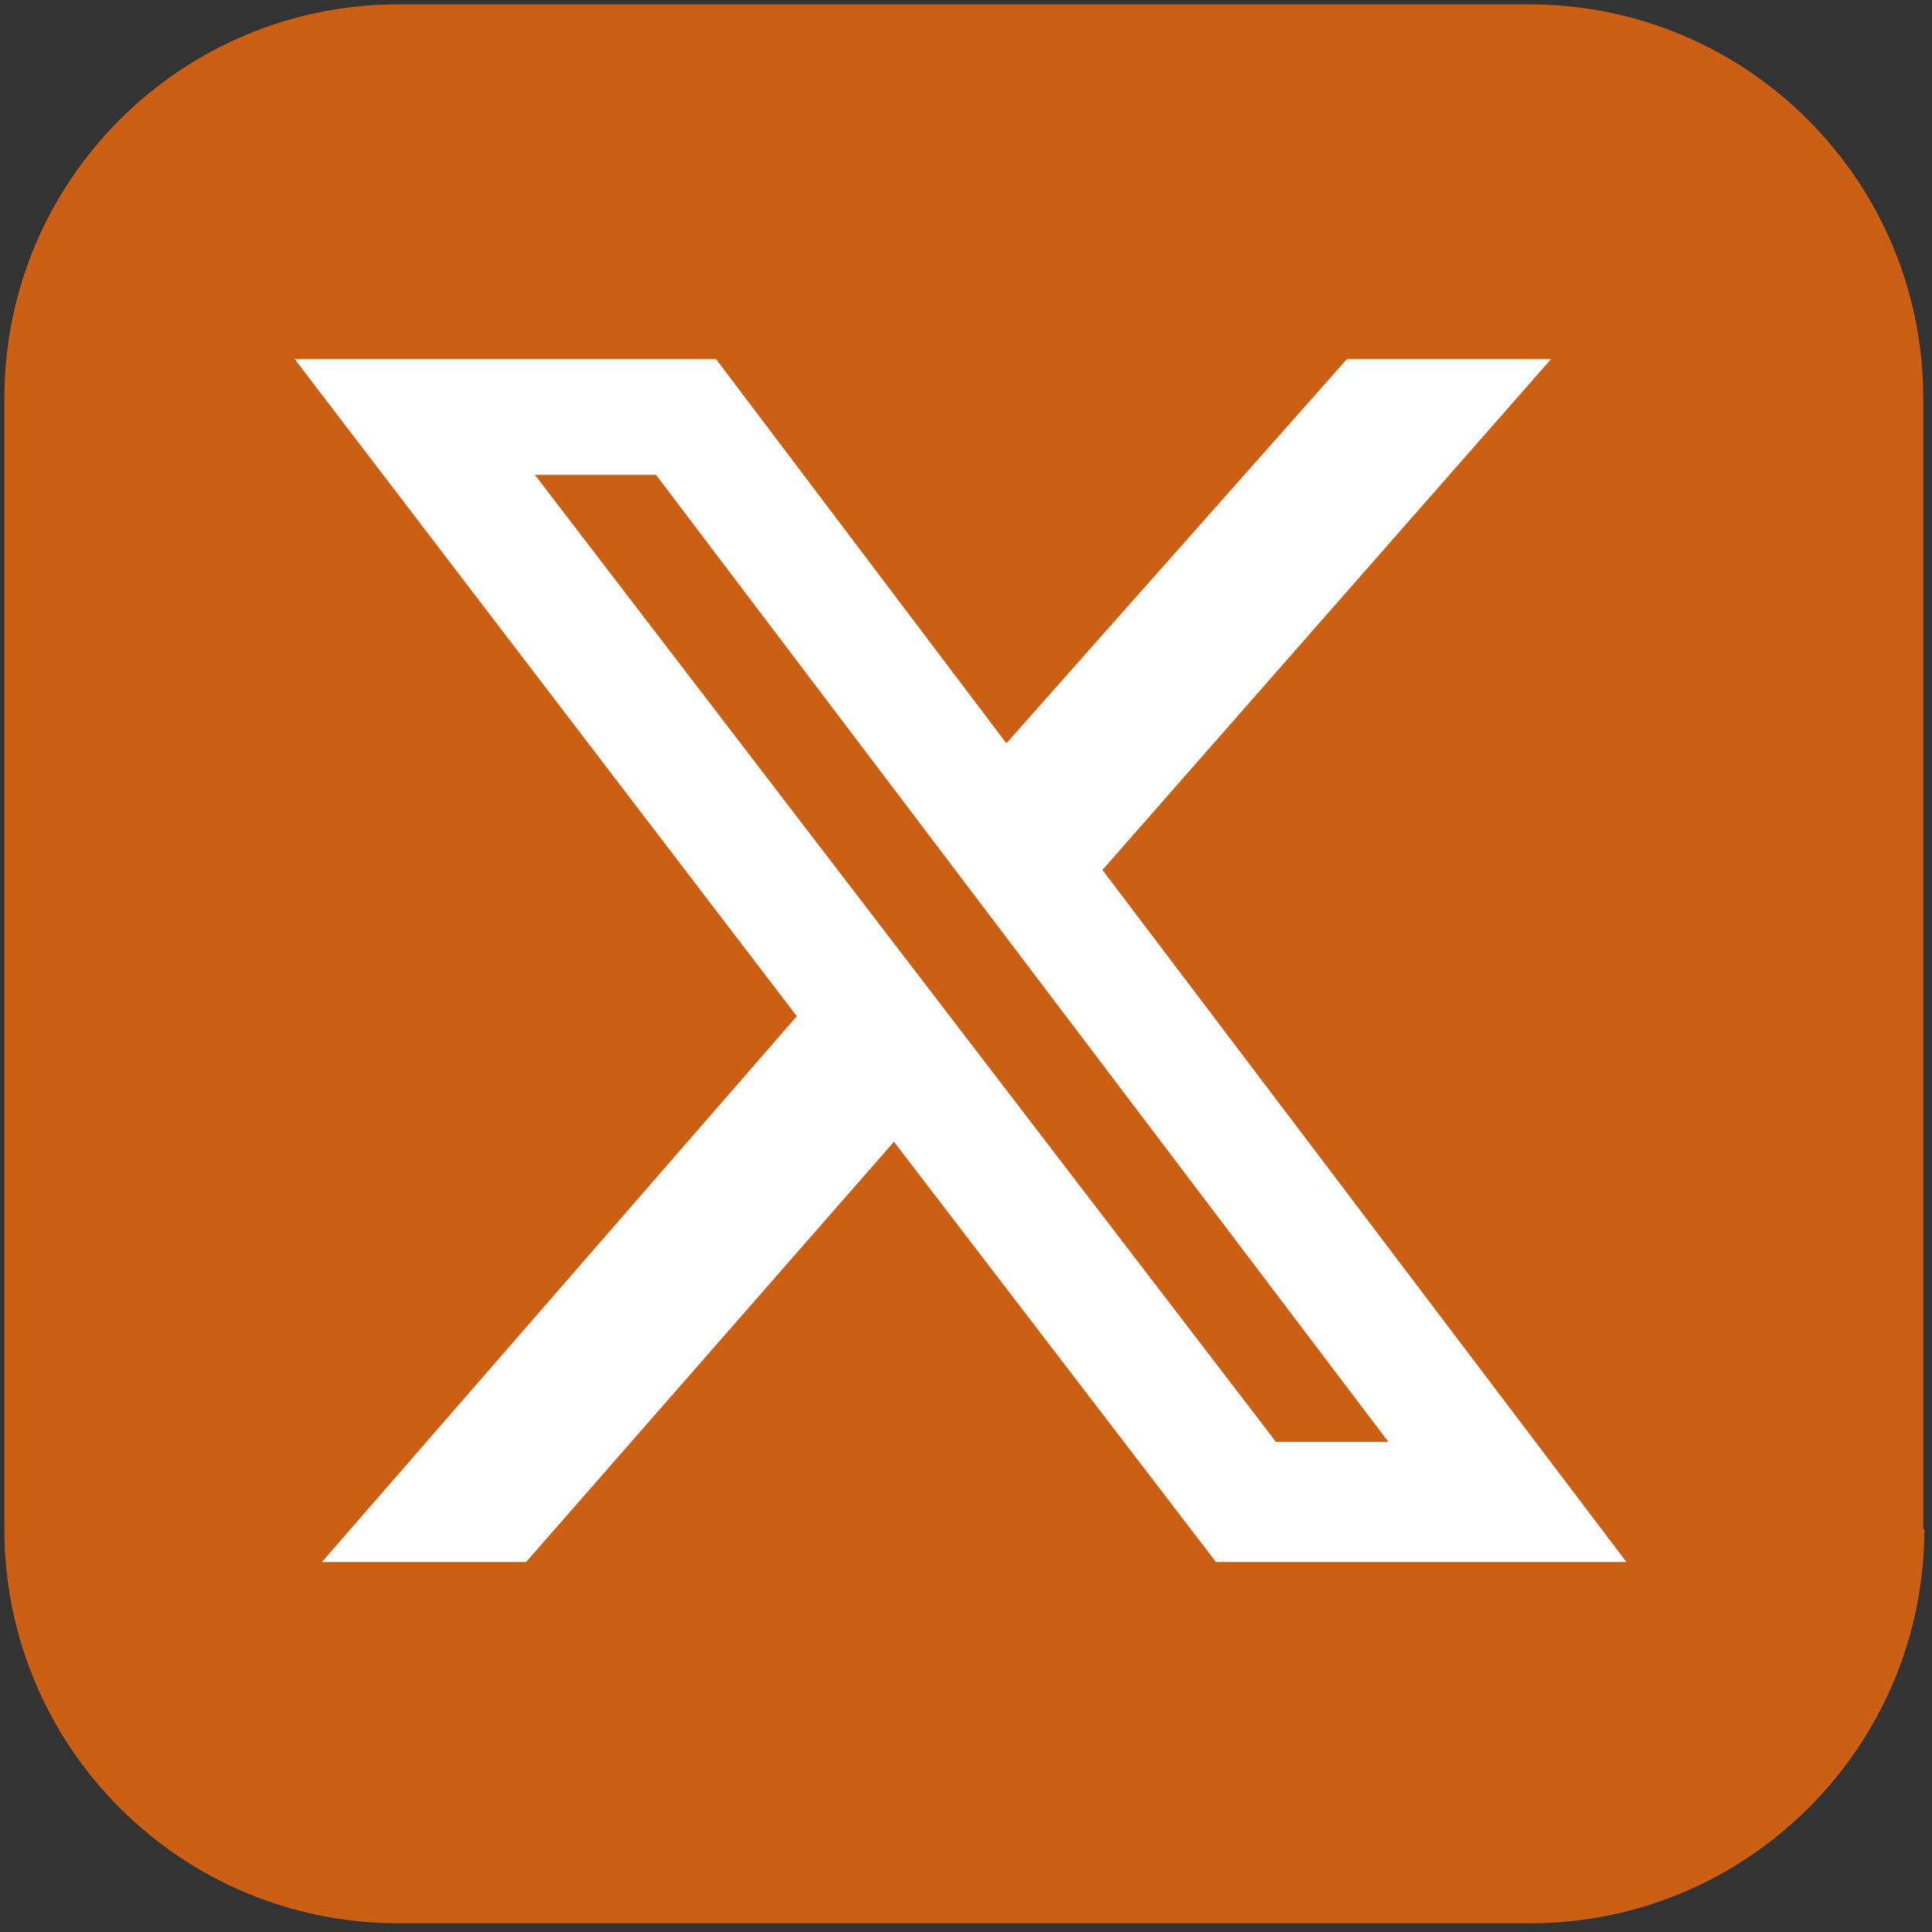
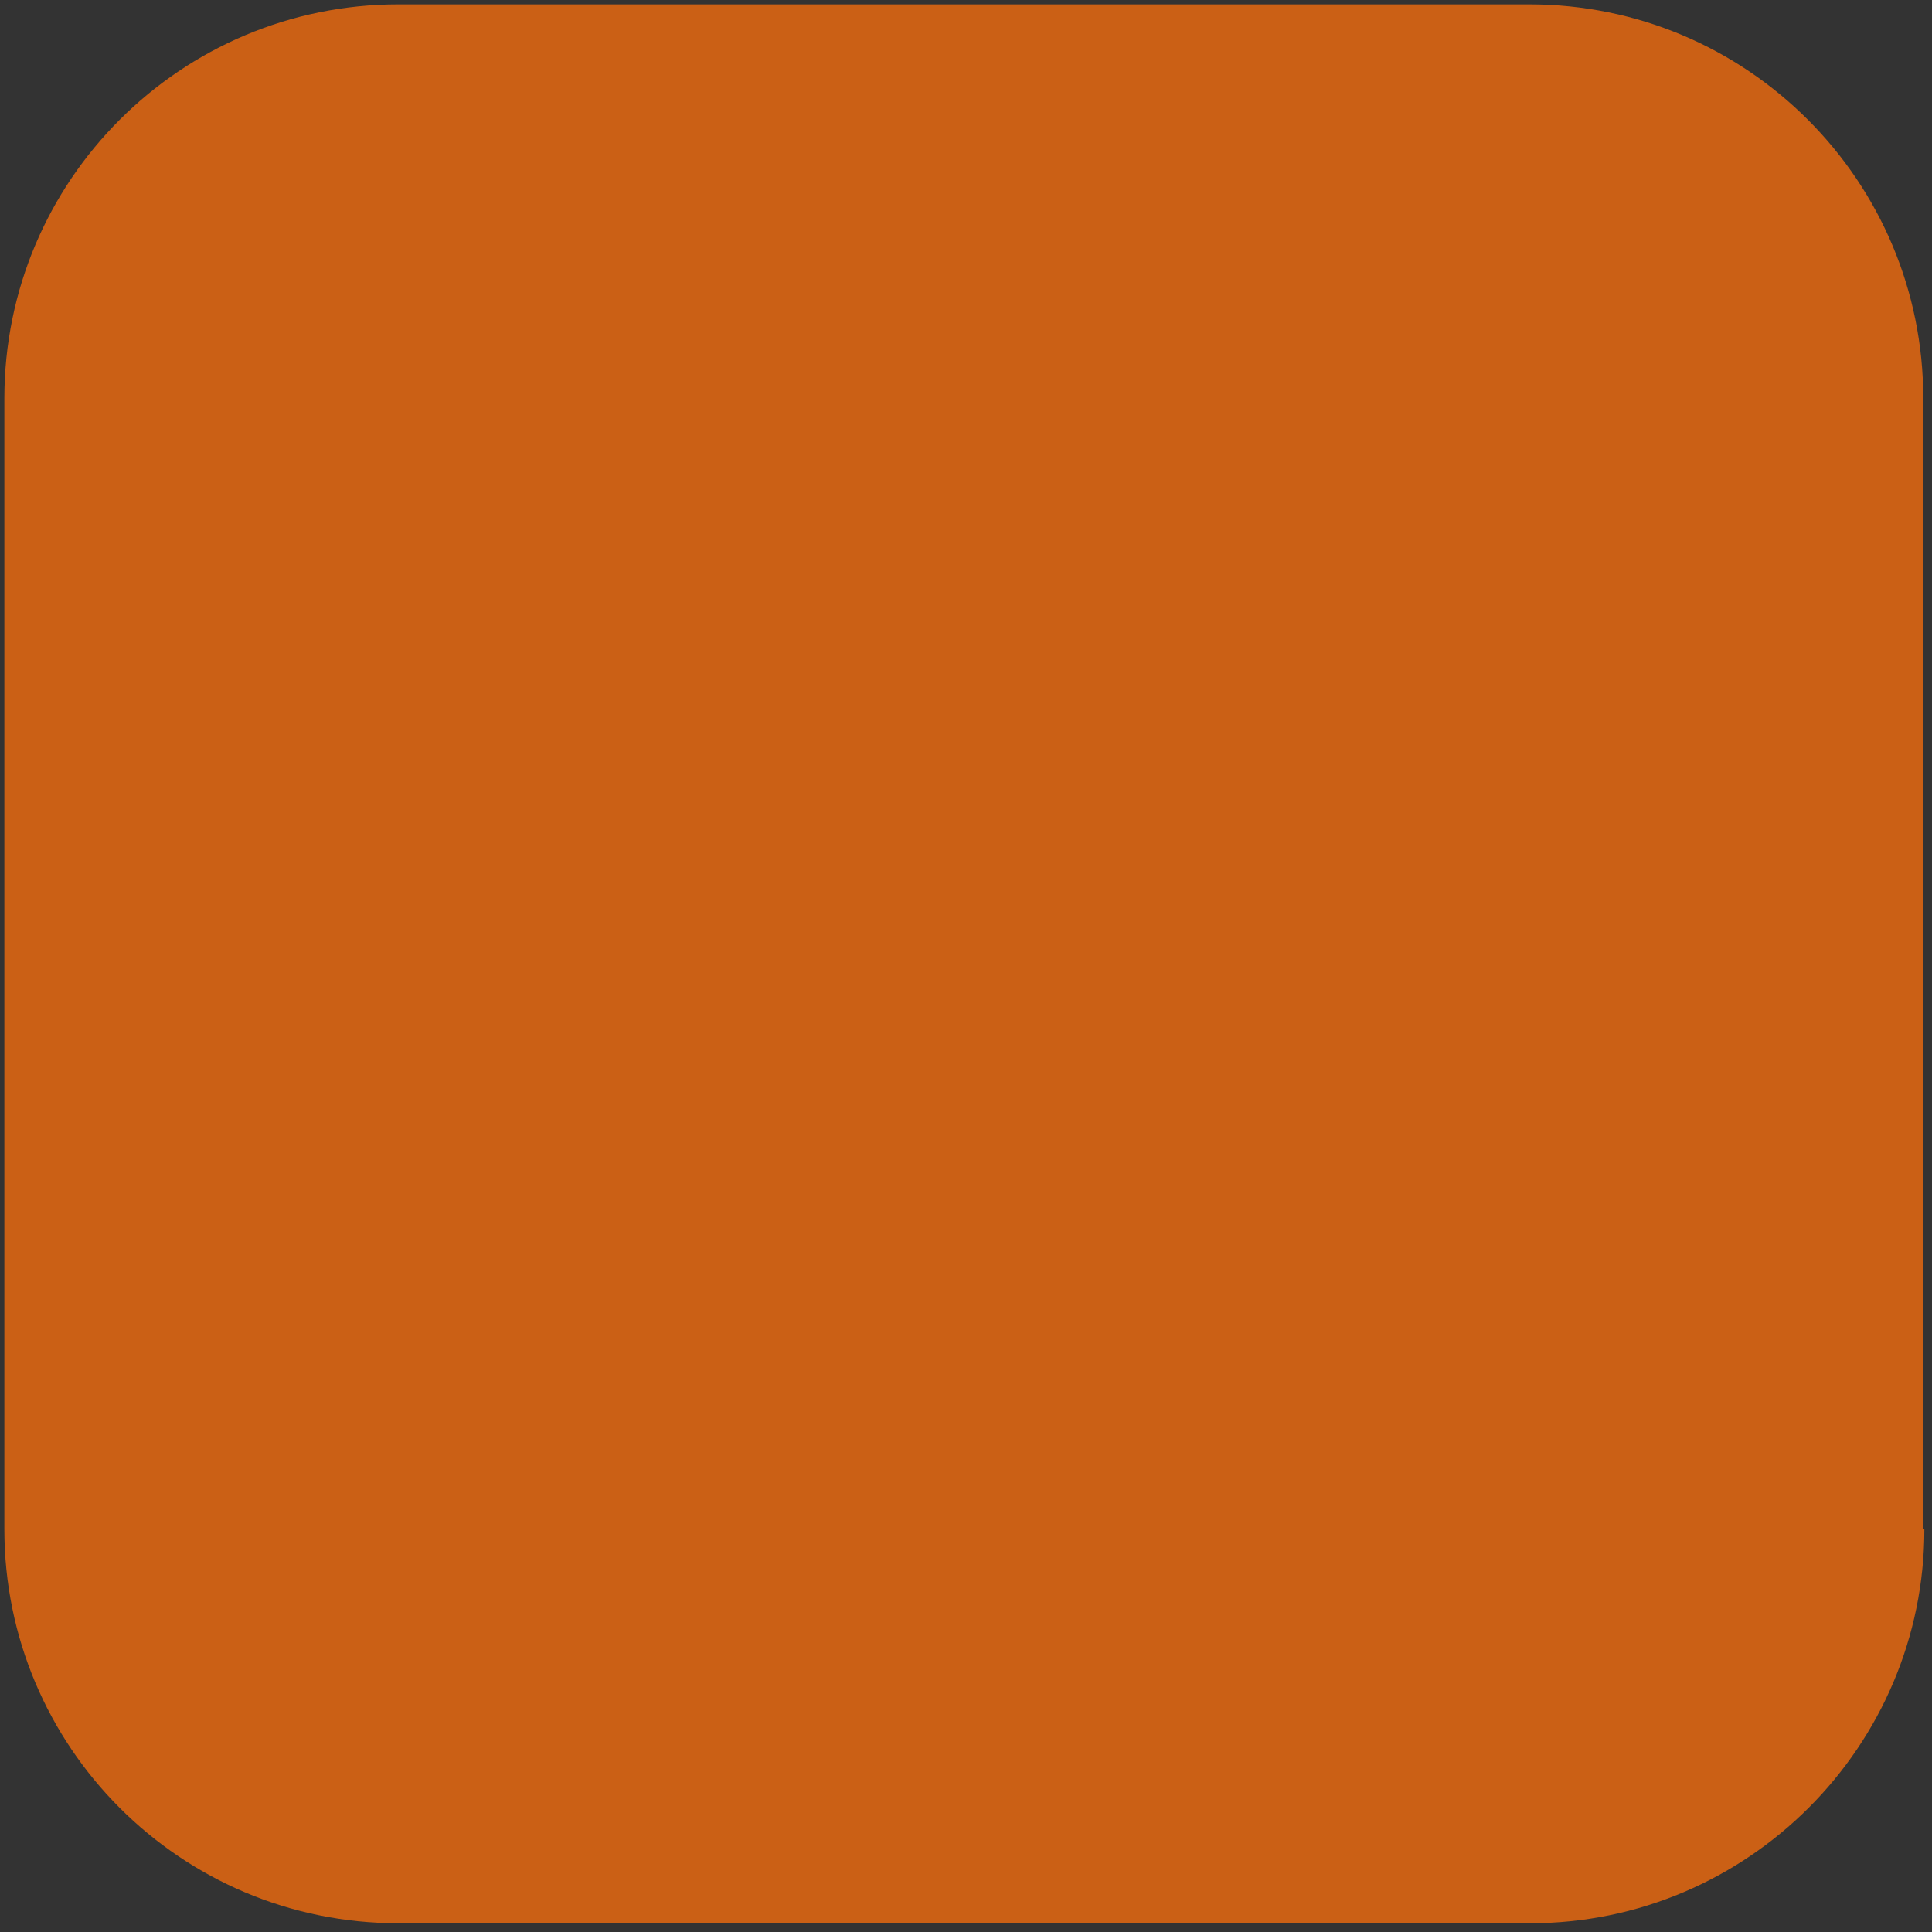
<svg xmlns="http://www.w3.org/2000/svg" id="Layer_1" data-name="Layer 1" version="1.1" viewBox="0 0 177 177">
  <rect x="0" y="0" width="177" height="177" fill="#333333" stroke="none" />
  <defs>
    <style>
      .cls-1 {
        fill: #cb6015;
      }
      .cls-1, .cls-2 {
        stroke-width: 0px;
      }
      .cls-2 {
        fill: #fff;
      }
    </style>
  </defs>
  <path class="cls-1" d="M176.3,140.1c0,19.9-16.2,36.1-36.1,36.1H36.5C16.5,176.2.4,160,.4,140.1V36.5c0-20,16.2-36.1,36.1-36.1h103.6c20,0,36.1,16.2,36.1,36.1v103.6h0Z" />
-   <path class="cls-2" d="M123.4,32.9h18.7l-41.1,46.8,48,63.4h-37.6l-29.5-38.5-33.7,38.5h-18.7l43.5-50L27,32.9h38.6l26.6,35.2,31.2-35.2ZM116.8,132.1h10.4L60.1,43.5h-11.1l67.9,88.6Z" />
</svg>